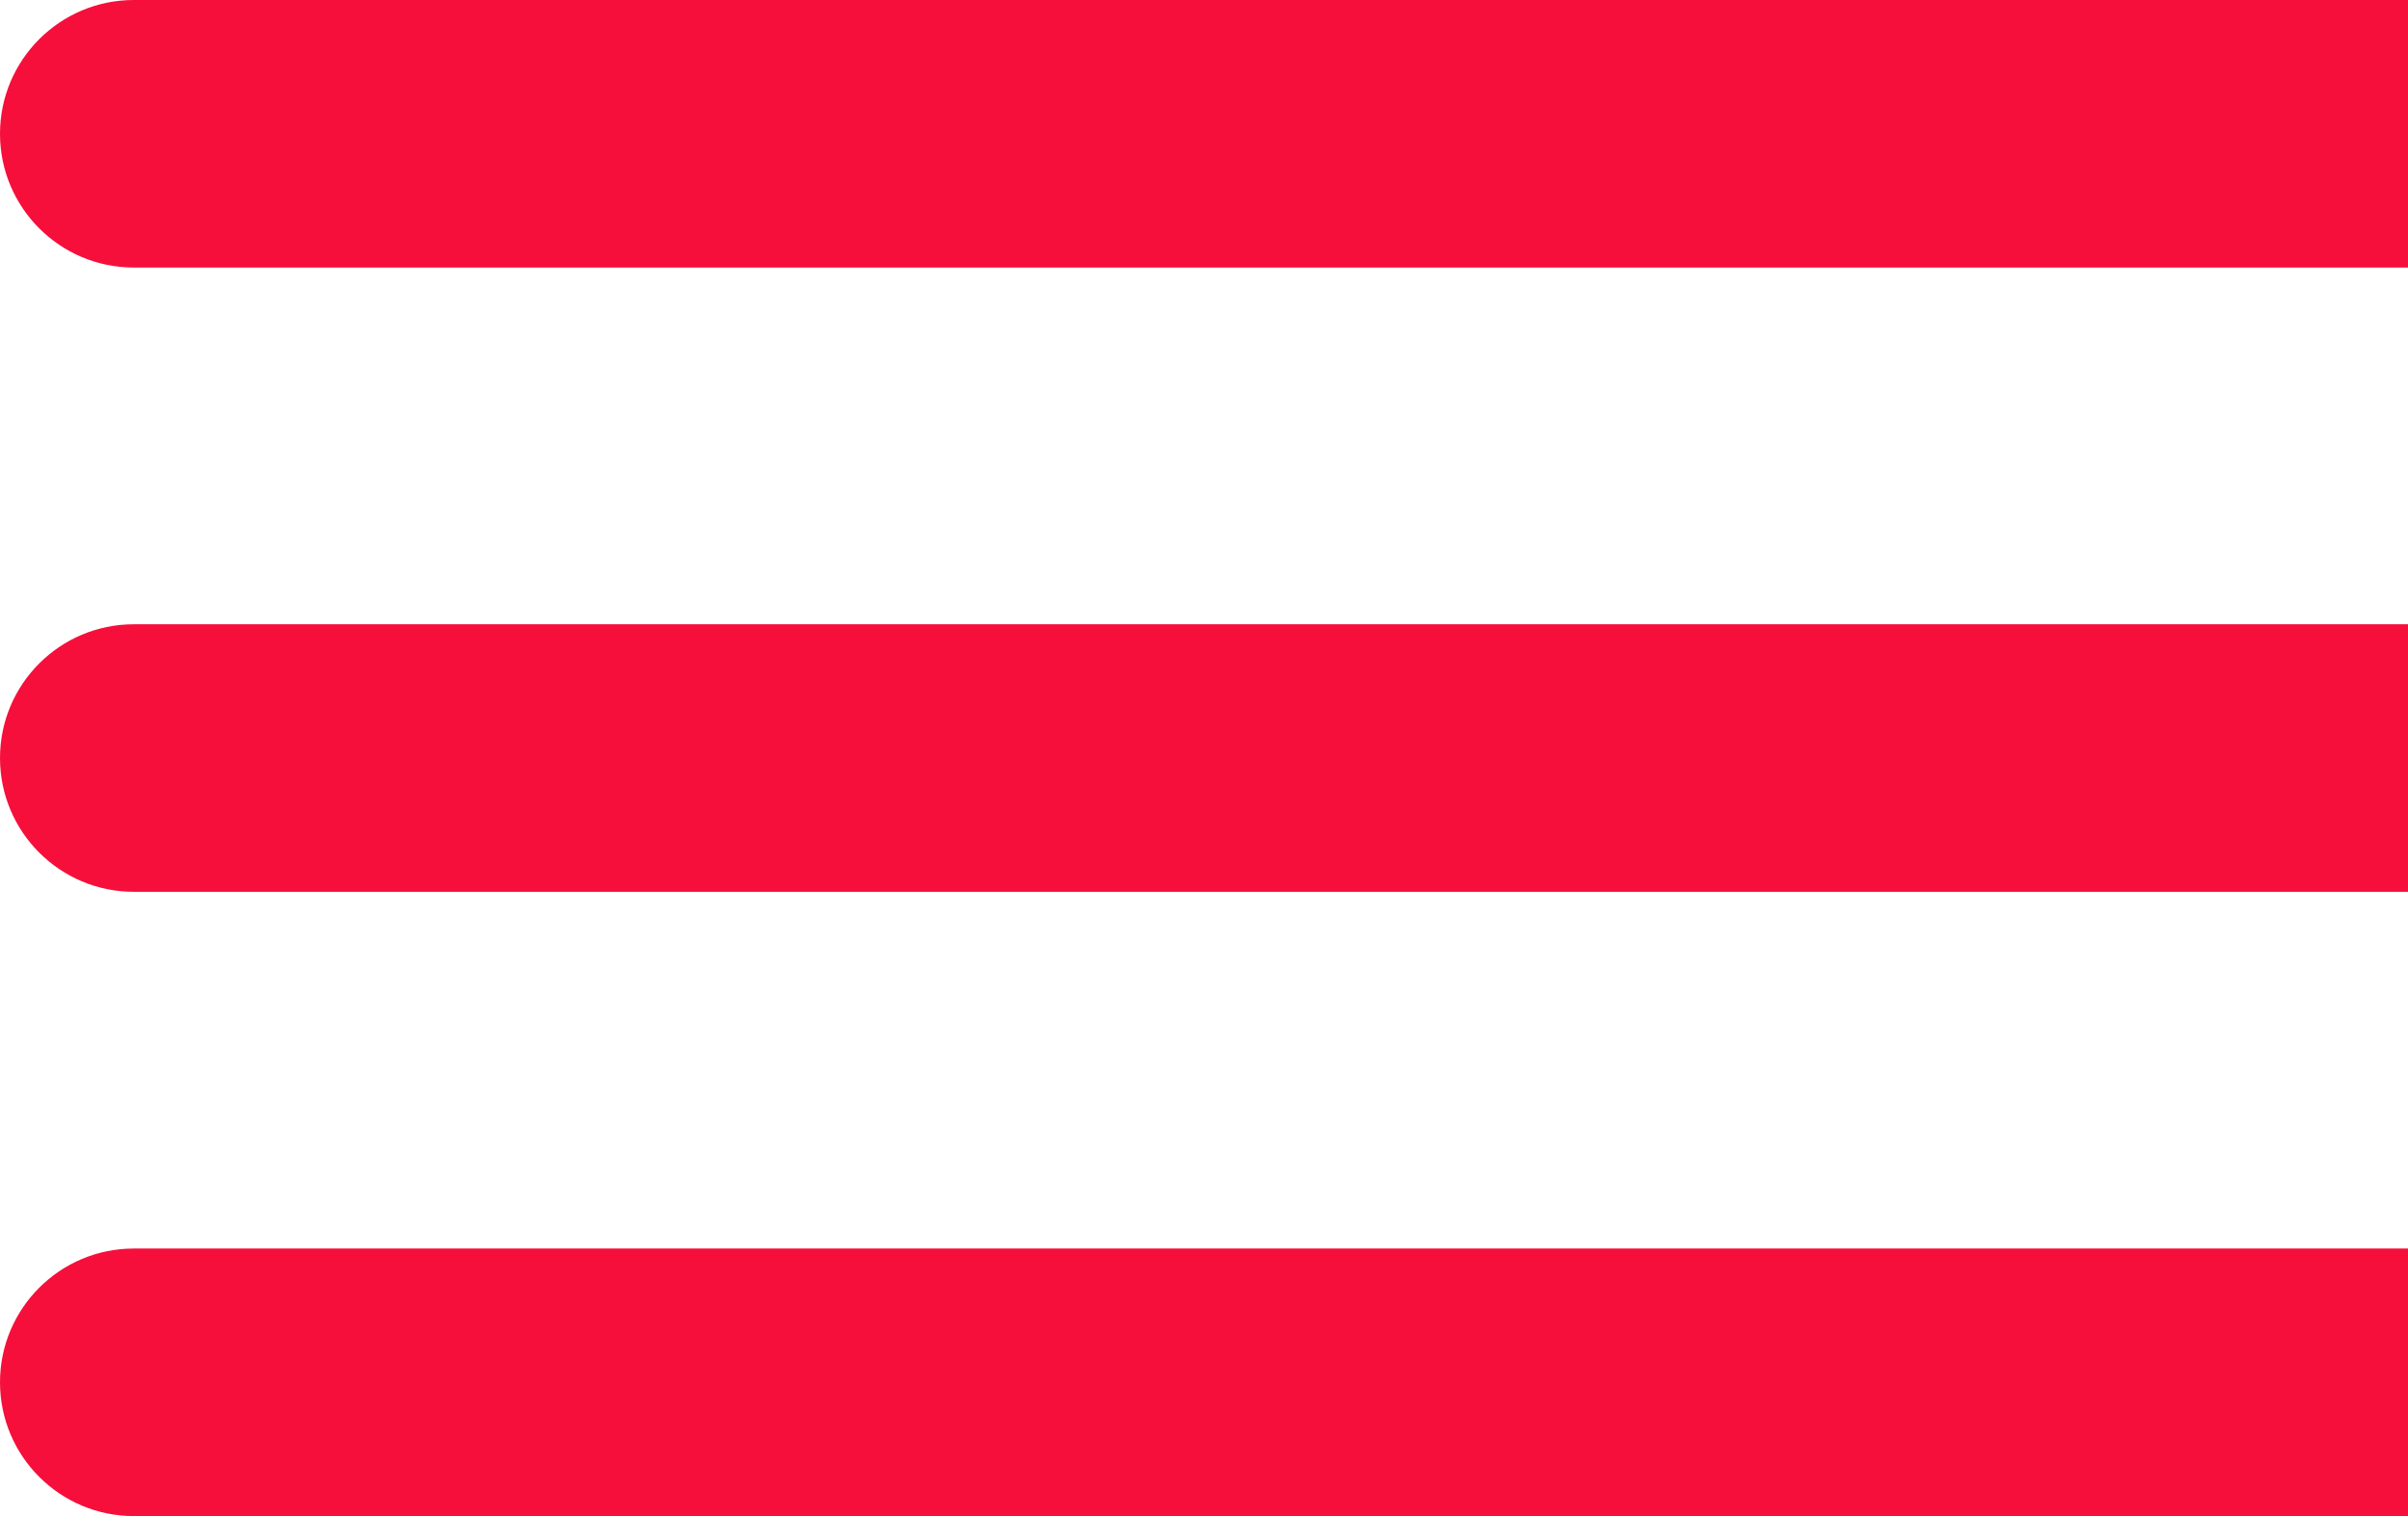
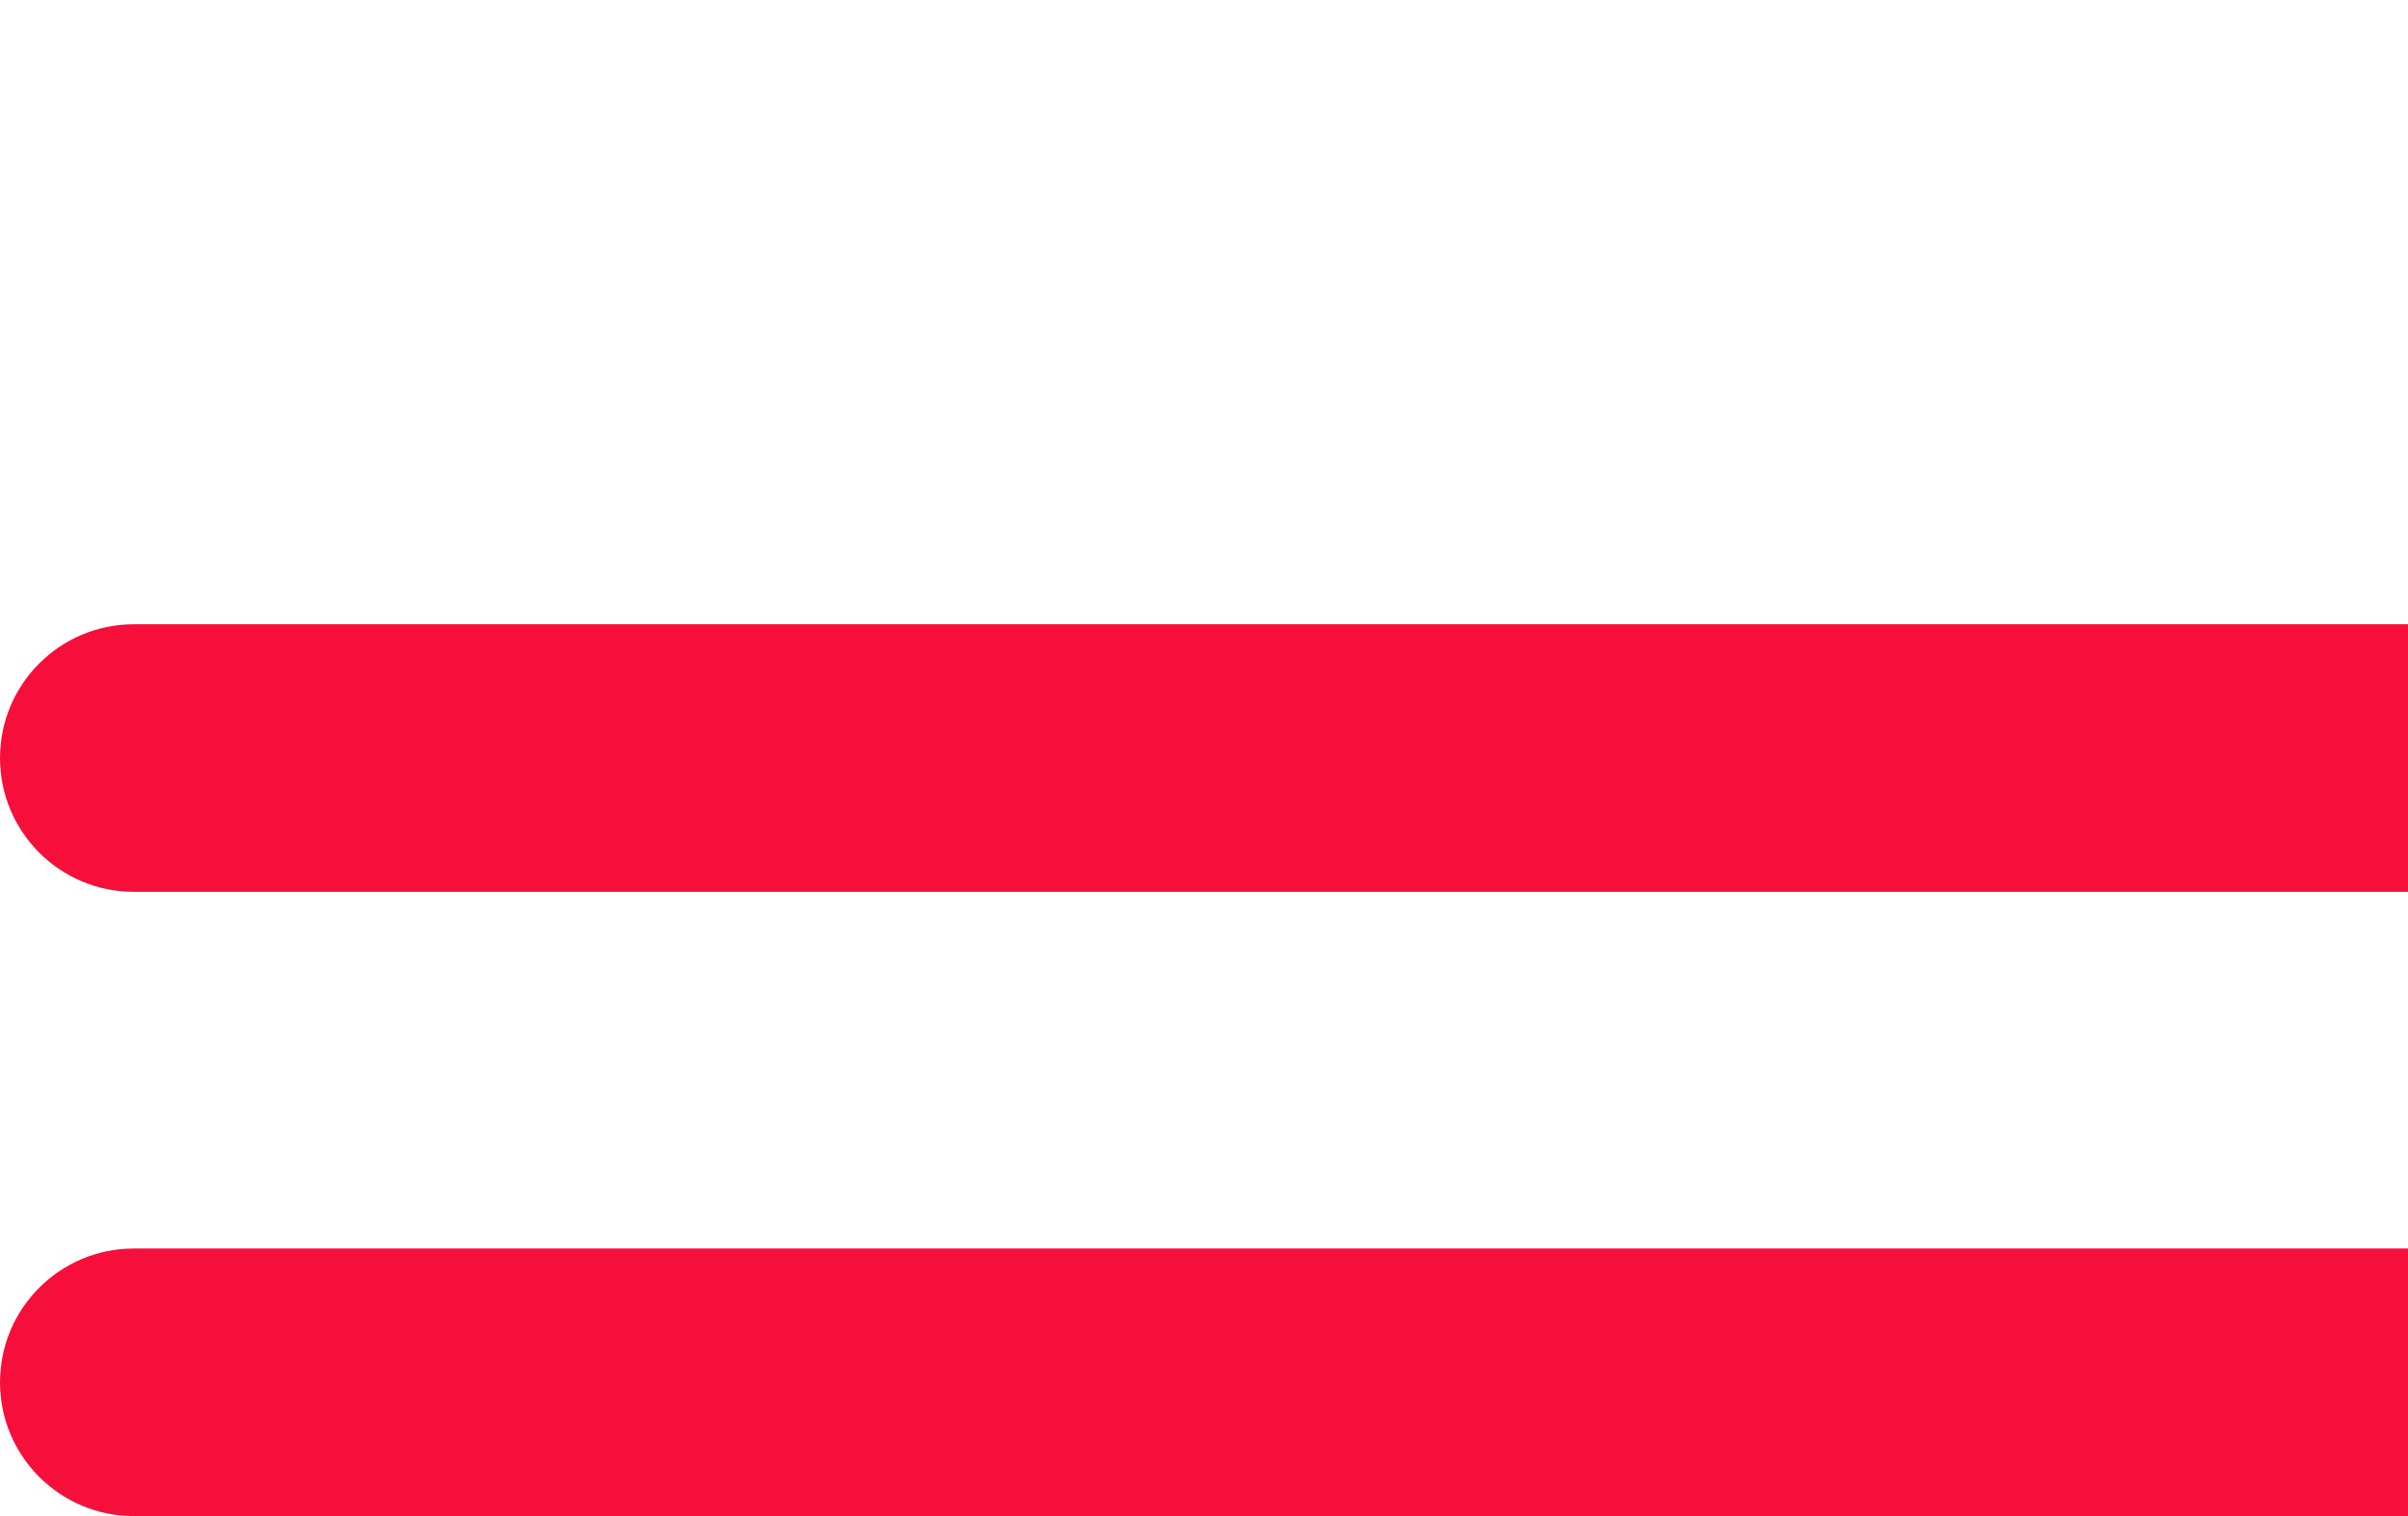
<svg xmlns="http://www.w3.org/2000/svg" width="27" height="17" viewBox="0 0 27 17" fill="none">
-   <path d="M0 1.5C0 0.672 0.672 0 1.5 0H27V3H1.5C0.672 3 0 2.328 0 1.5Z" fill="#F60F3B" />
  <path d="M0 8.5C0 7.672 0.672 7 1.5 7H27V10H1.5C0.672 10 0 9.328 0 8.5V8.5Z" fill="#F60F3B" />
  <path d="M0 15.5C0 14.672 0.672 14 1.5 14H27V17H1.5C0.672 17 0 16.328 0 15.5Z" fill="#F60F3B" />
</svg>